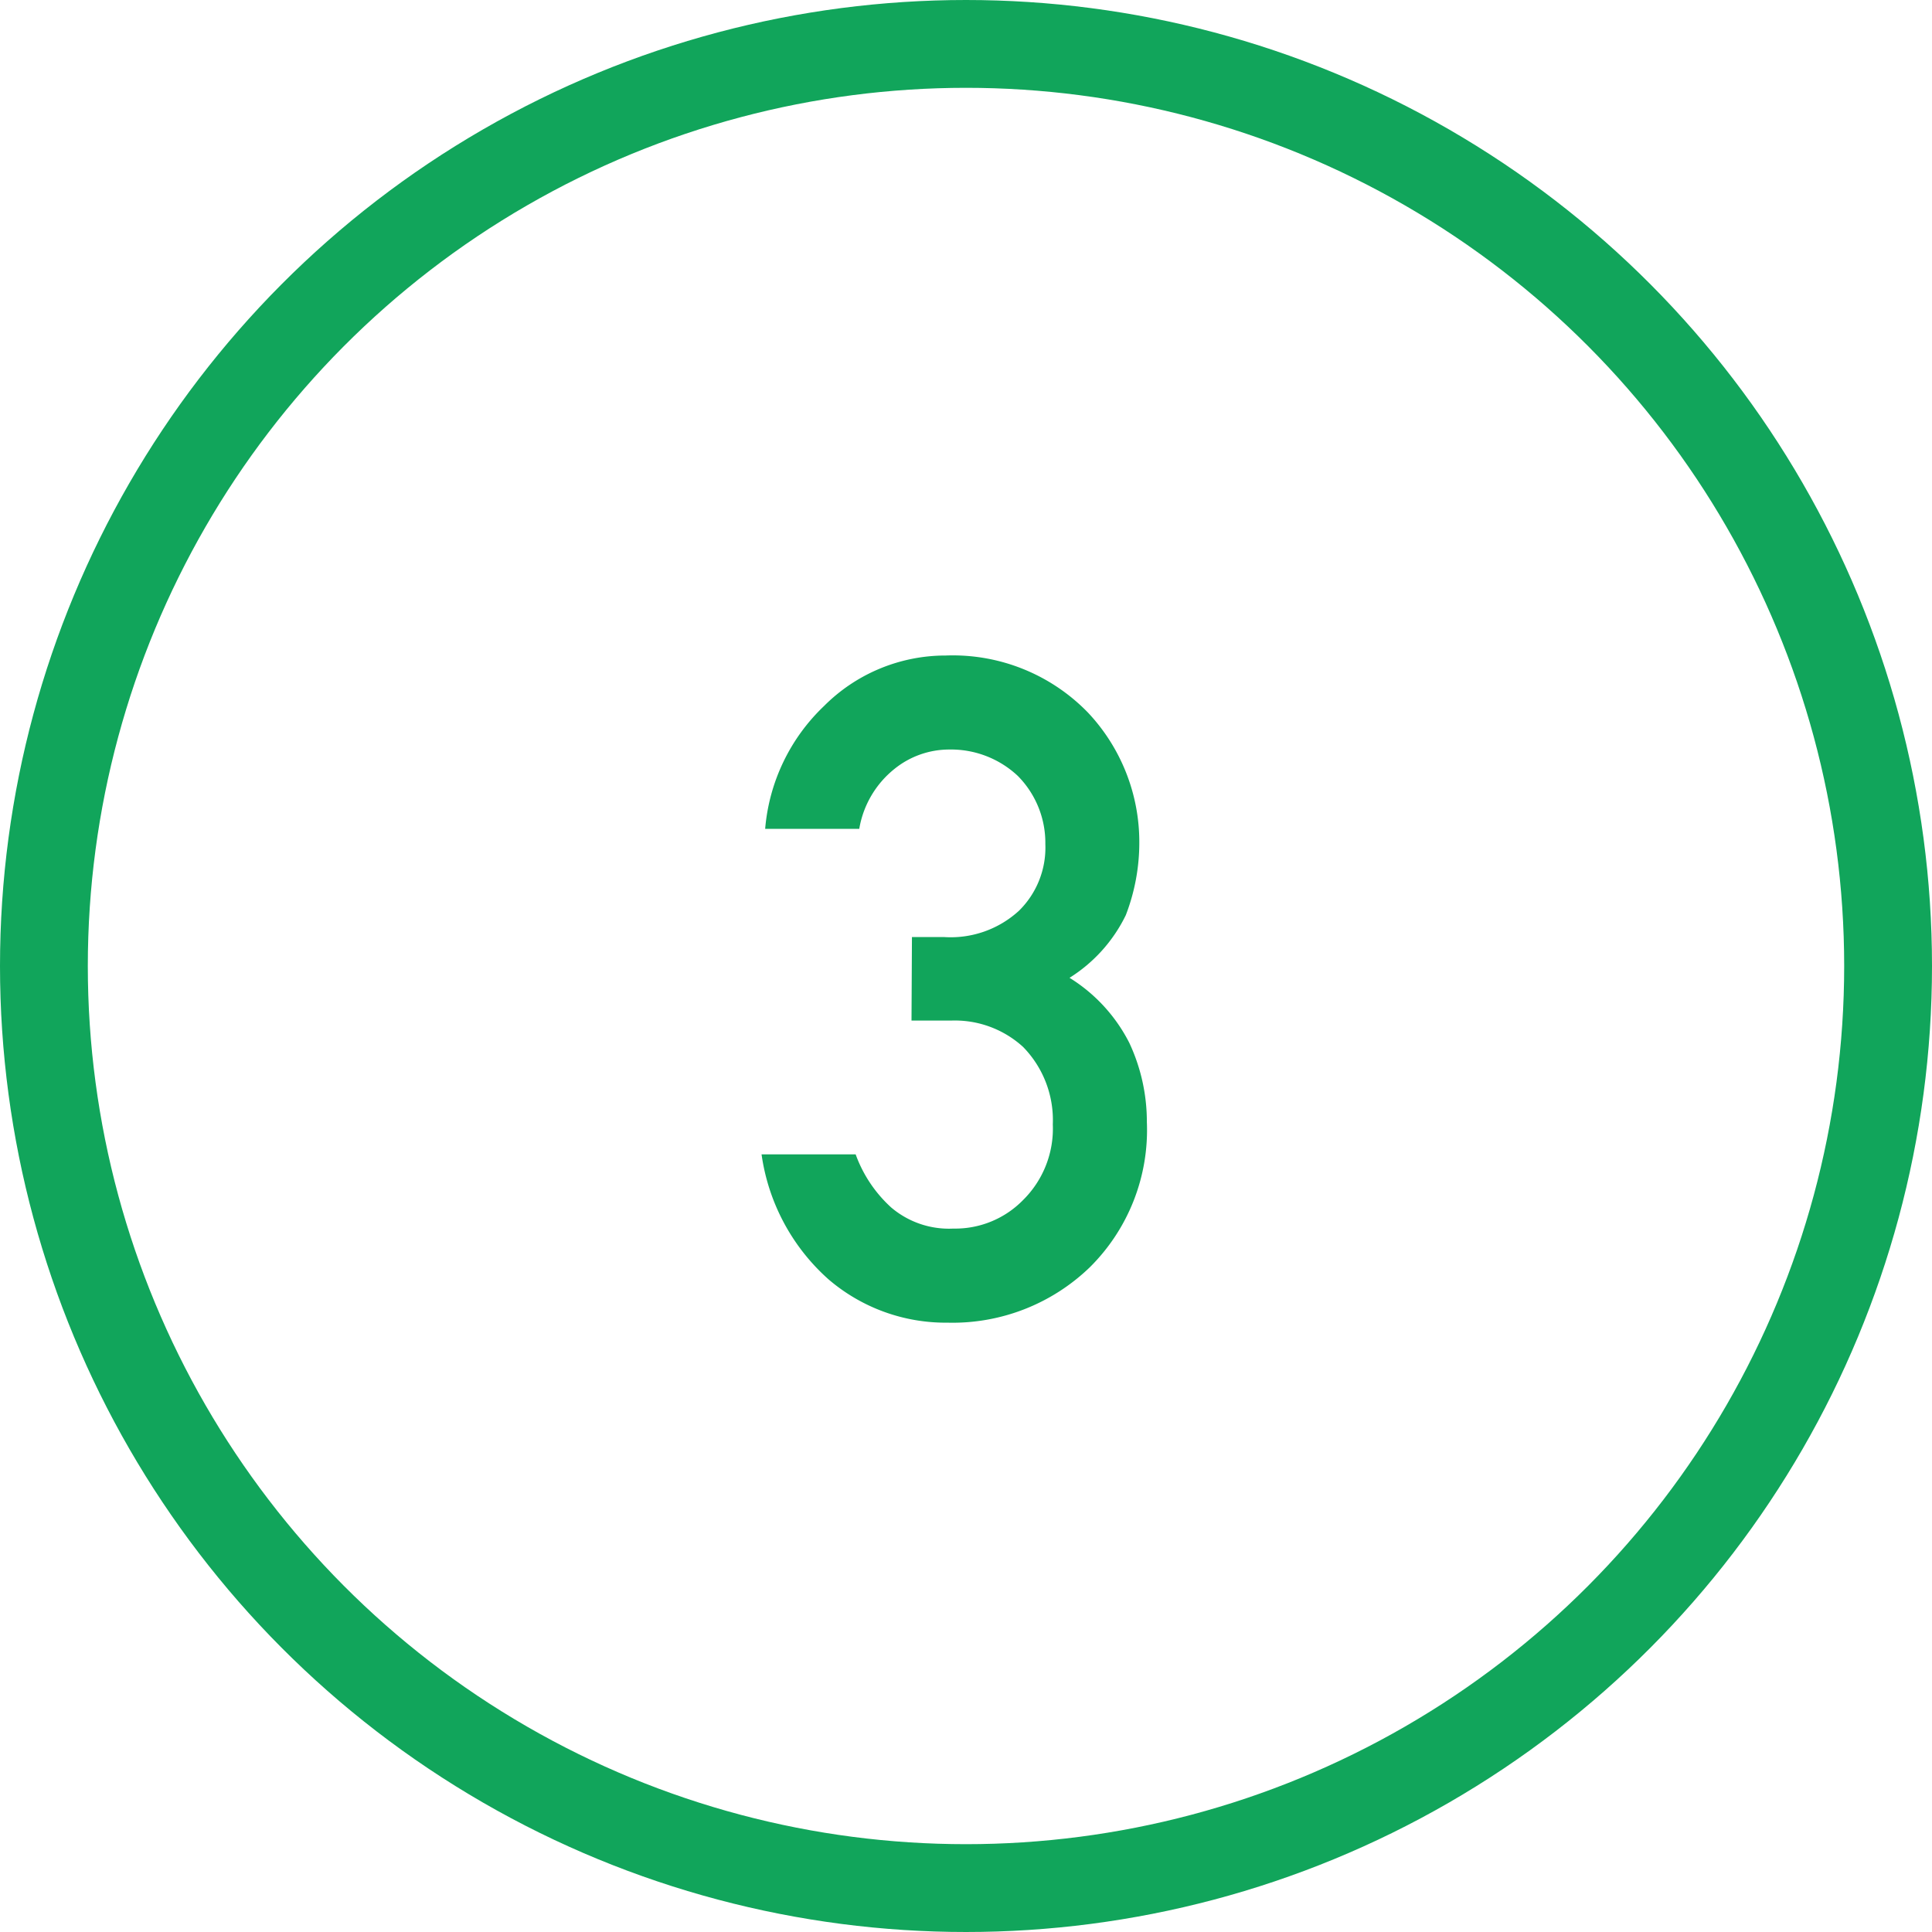
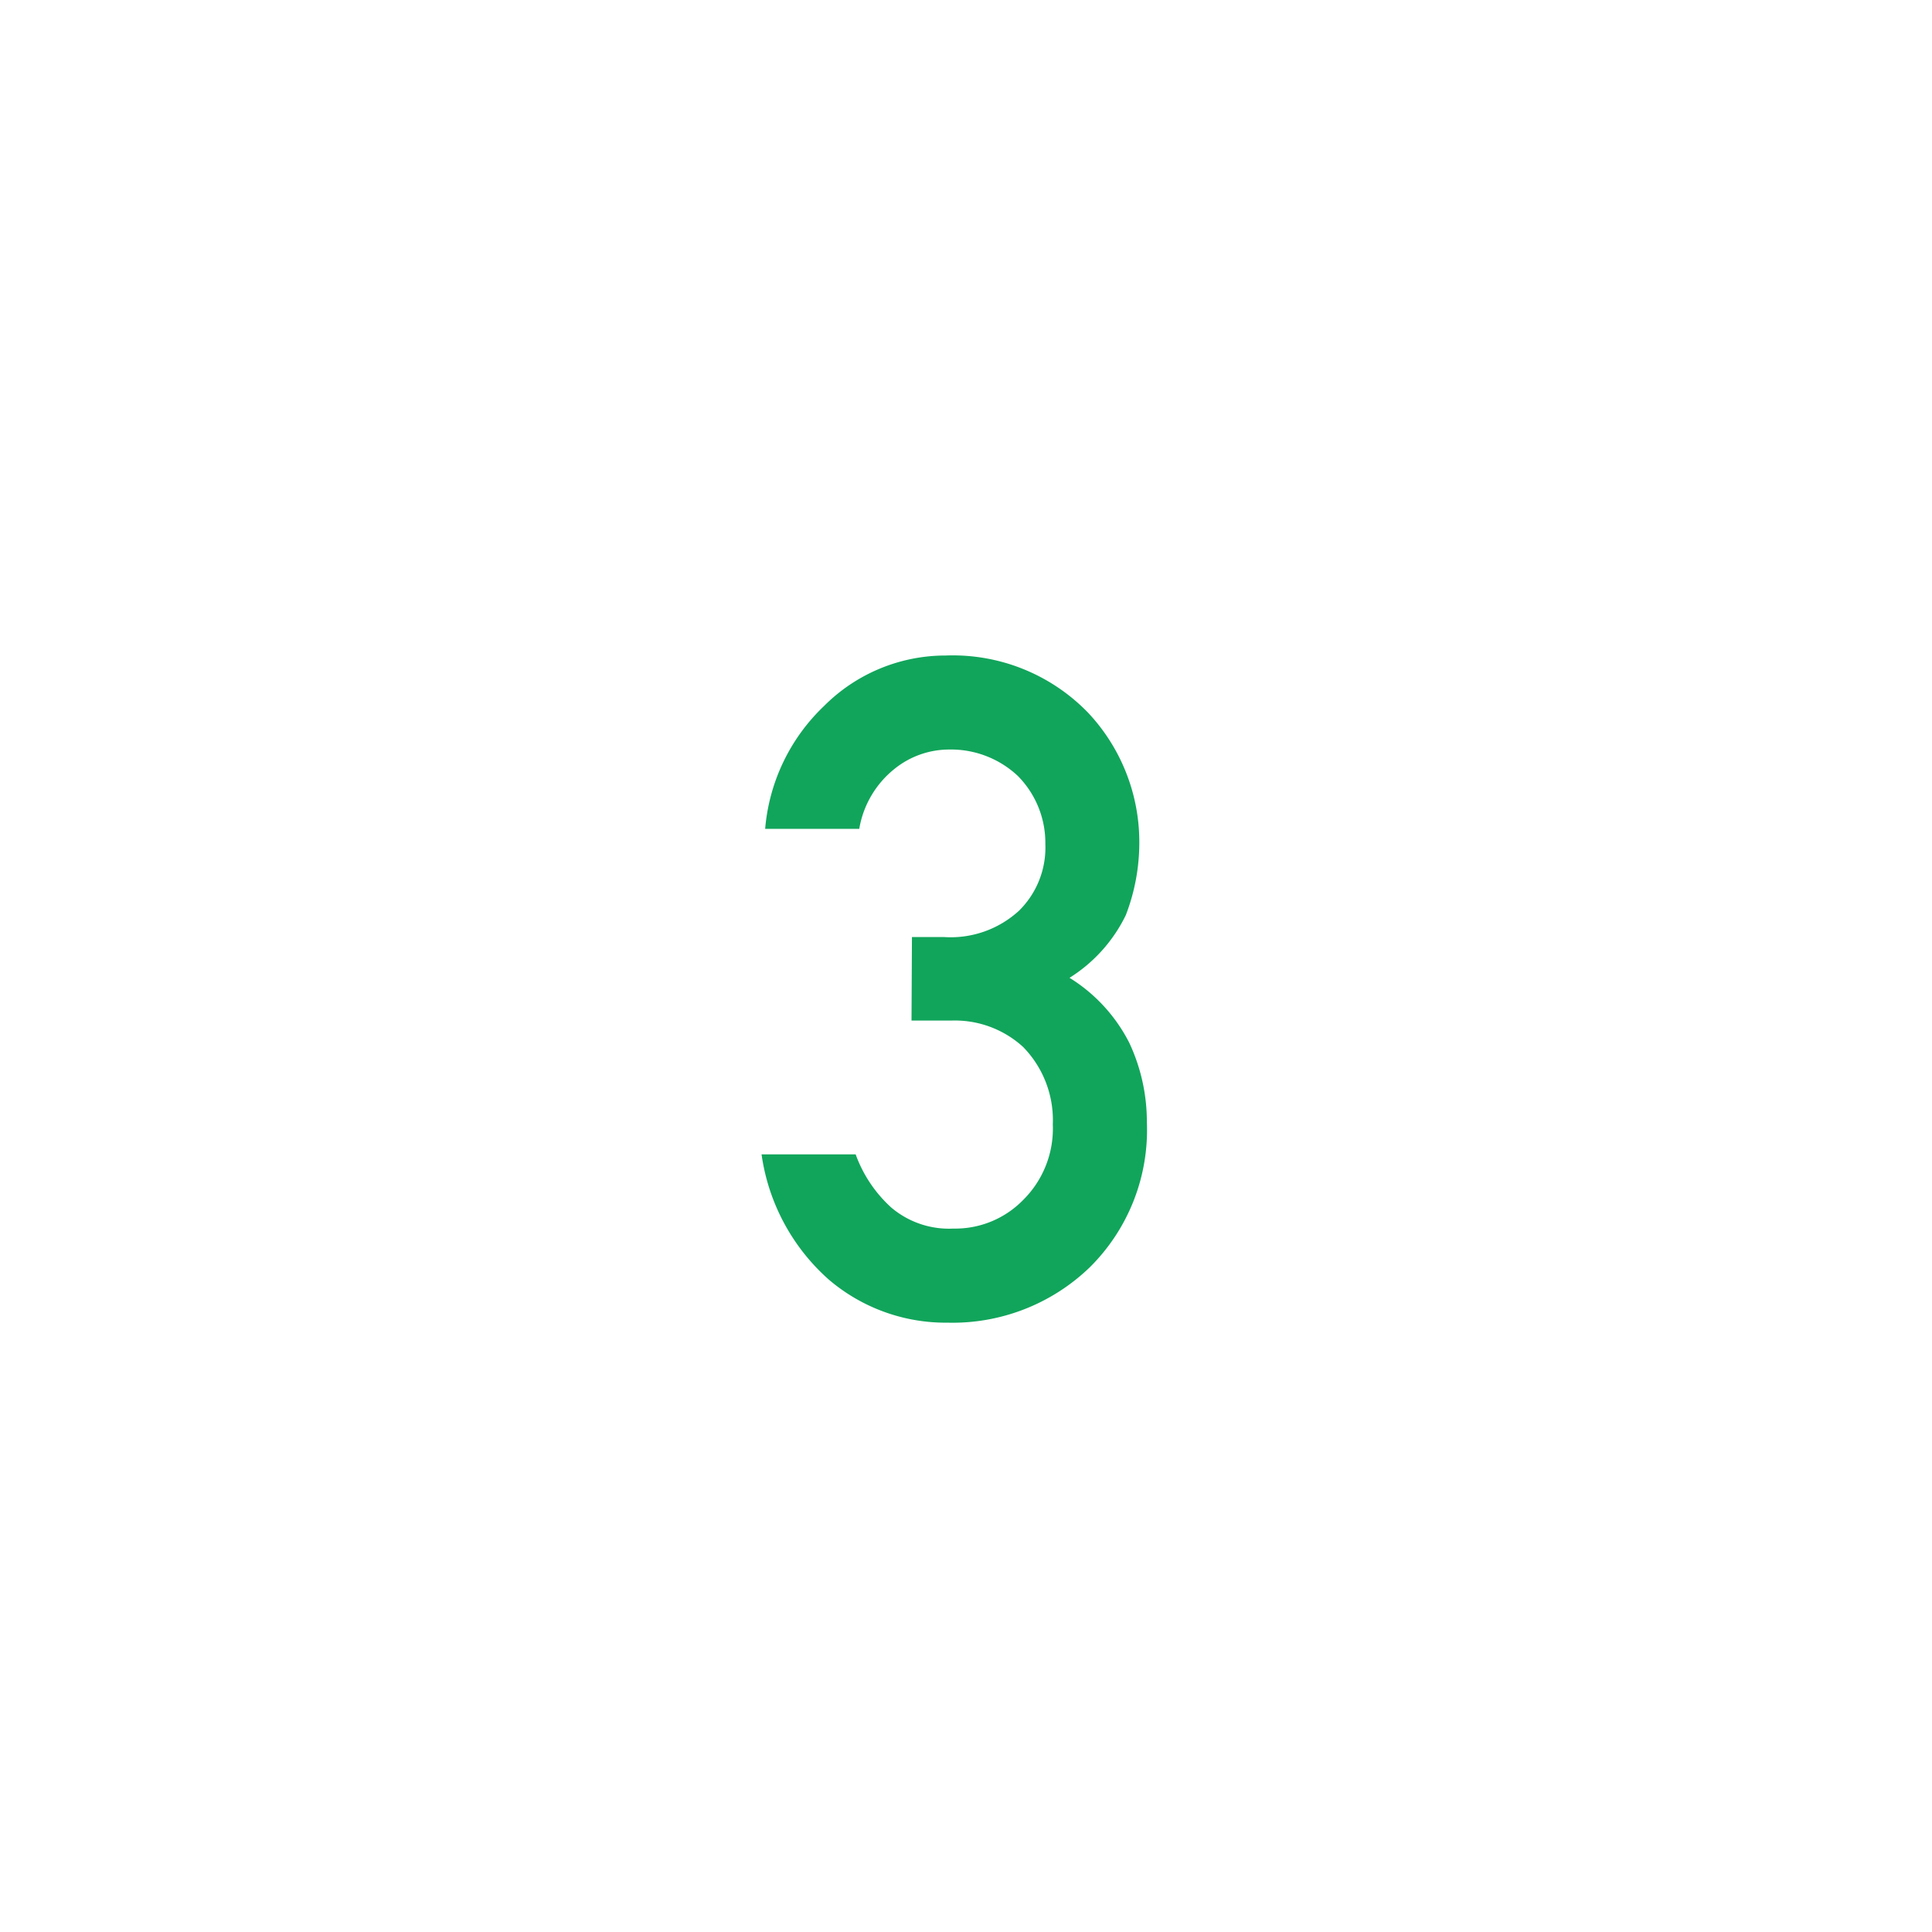
<svg xmlns="http://www.w3.org/2000/svg" width="44" height="44" viewBox="0 0 44 44">
  <g id="グループ_2707" data-name="グループ 2707" transform="translate(-576 -4956.062)">
    <path id="パス_63475" data-name="パス 63475" d="M-1.348-6.757h.9a2.305,2.305,0,0,1,1.641.6,2.384,2.384,0,0,1,.677,1.764,2.287,2.287,0,0,1-.677,1.723A2.16,2.16,0,0,1-.395-2.02,2.03,2.03,0,0,1-1.81-2.5a3.021,3.021,0,0,1-.81-1.21H-4.763A4.682,4.682,0,0,0-3.235-.861,4.1,4.1,0,0,0-.528.123a4.5,4.5,0,0,0,3.24-1.261,4.4,4.4,0,0,0,1.3-3.312,4.236,4.236,0,0,0-.4-1.8A3.728,3.728,0,0,0,2.251-7.731,3.481,3.481,0,0,0,3.532-9.157a4.588,4.588,0,0,0,.308-1.661,4.3,4.3,0,0,0-1.169-2.953,4.287,4.287,0,0,0-3.24-1.3,3.906,3.906,0,0,0-2.769,1.148,4.365,4.365,0,0,0-1.343,2.8h2.143a2.218,2.218,0,0,1,.8-1.364A1.983,1.983,0,0,1-.487-12.93a2.223,2.223,0,0,1,1.559.6A2.167,2.167,0,0,1,1.7-10.777a2.016,2.016,0,0,1-.6,1.518,2.3,2.3,0,0,1-1.7.6h-.738Z" transform="translate(598.107 4986.062)" fill="#11a55b" />
    <g id="楕円形_59" data-name="楕円形 59" transform="translate(576 4956.062)" fill="none" stroke="#11a55b" stroke-width="2">
-       <circle cx="22" cy="22" r="22" stroke="none" />
-       <circle cx="22" cy="22" r="21" fill="none" />
-     </g>
+       </g>
  </g>
</svg>